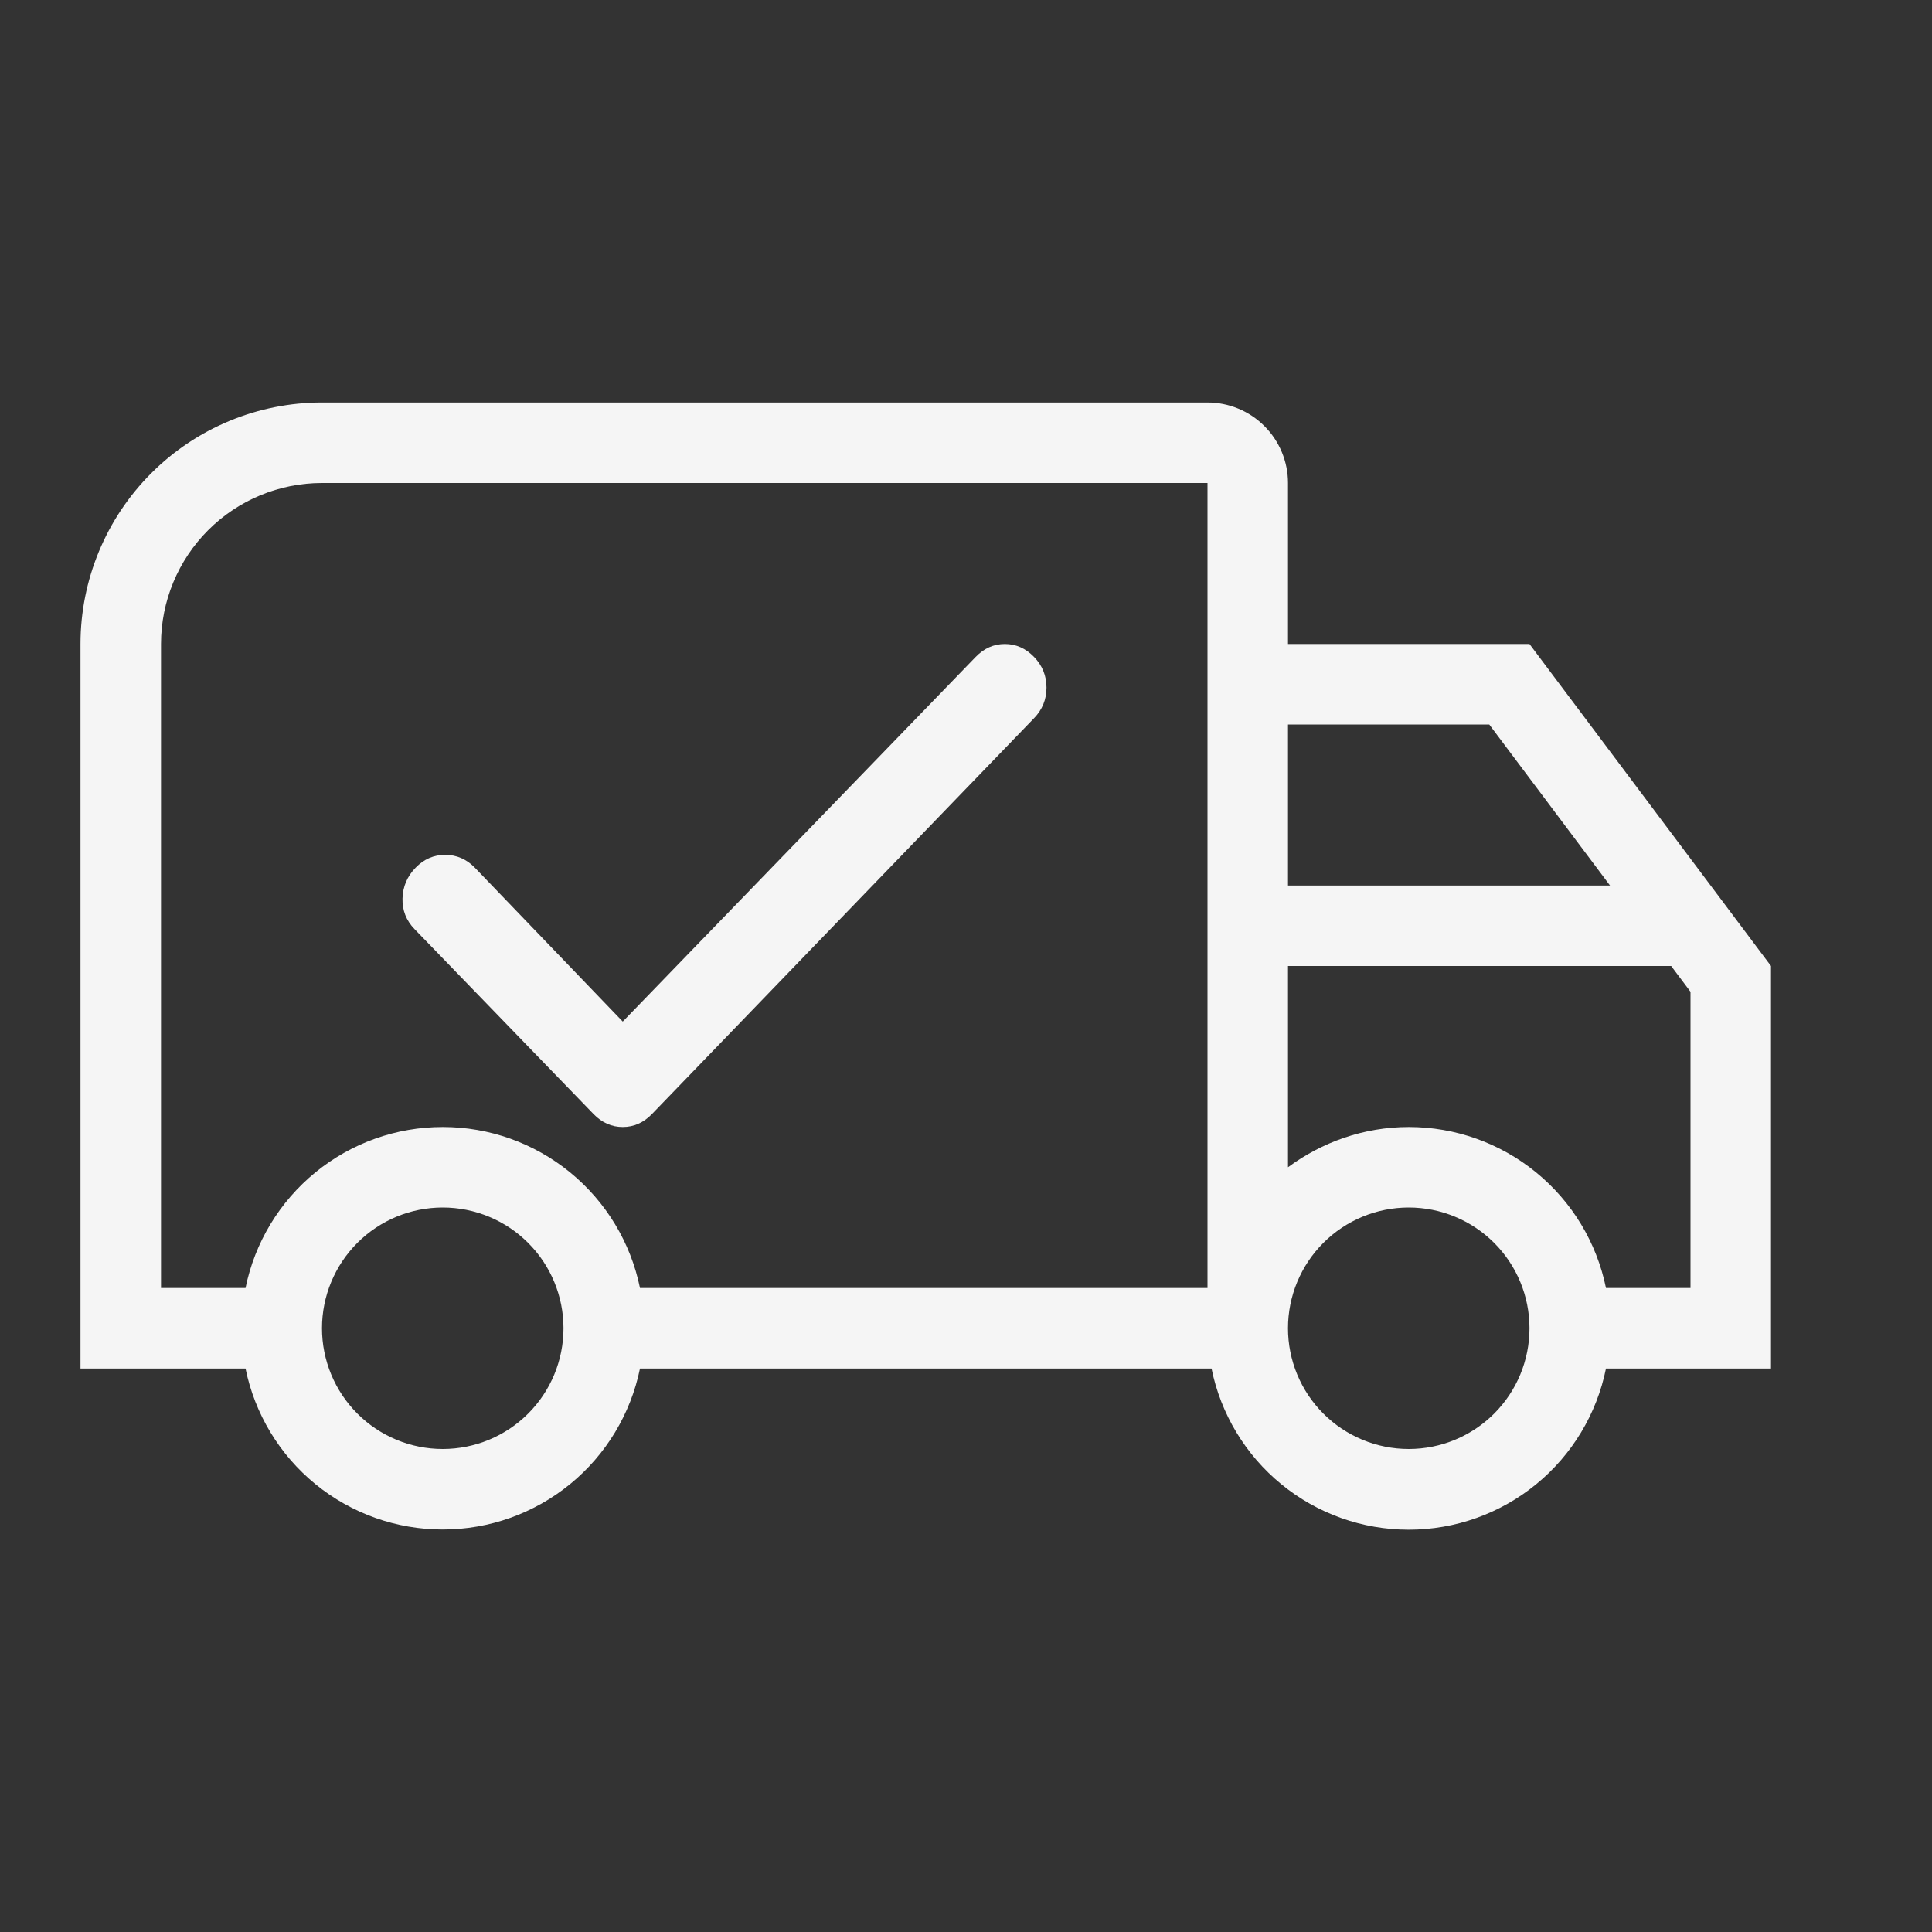
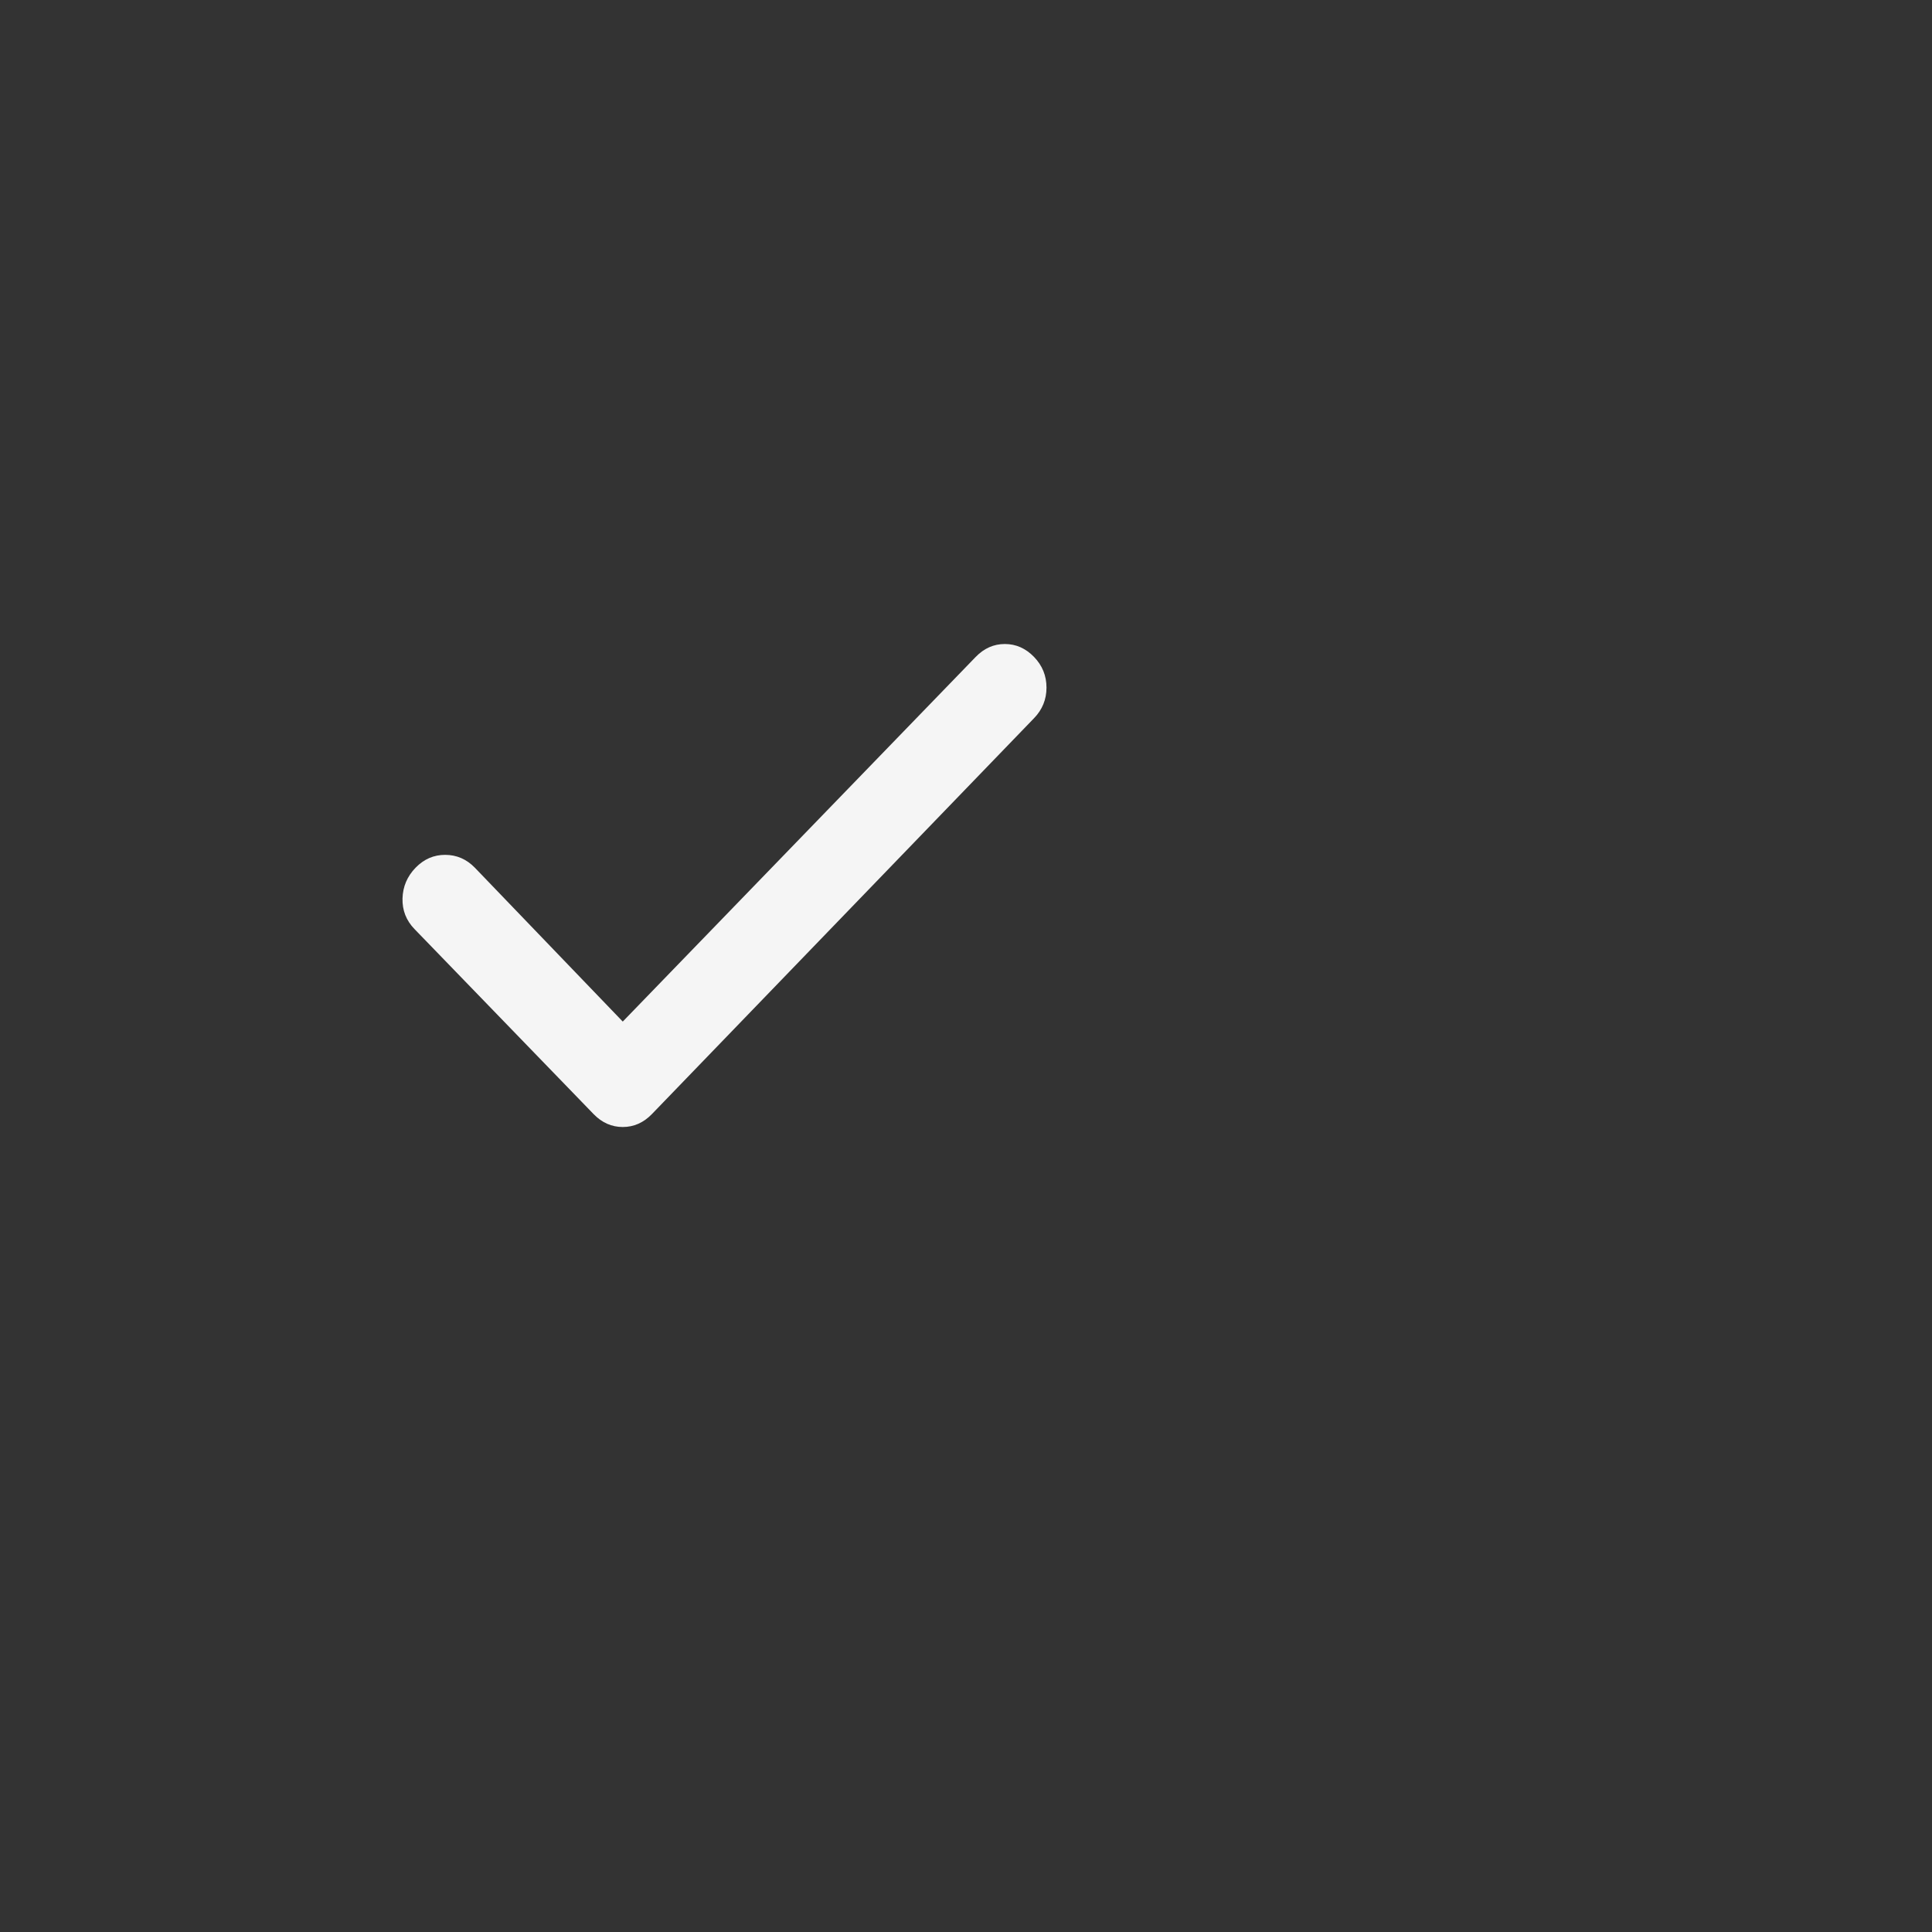
<svg xmlns="http://www.w3.org/2000/svg" width="68" height="68" viewBox="0 0 68 68" fill="none">
  <rect x="0" y="0" width="68" height="68" fill="#333333" stroke="none" />
-   <path d="M15.583 39.667C17.216 39.666 18.799 40.23 20.064 41.263C21.329 42.295 22.198 43.733 22.525 45.333H42.5V17H11.333C9.83 17 8.389 17.597 7.326 18.66C6.264 19.723 5.667 21.164 5.667 22.667V45.333H8.642C8.968 43.733 9.838 42.295 11.102 41.263C12.367 40.23 13.95 39.666 15.583 39.667ZM15.583 53.833C13.95 53.834 12.367 53.27 11.102 52.237C9.838 51.205 8.968 49.767 8.642 48.167H2.833V22.667C2.833 20.412 3.729 18.25 5.323 16.656C6.917 15.062 9.079 14.167 11.333 14.167H42.5C43.251 14.167 43.972 14.465 44.503 14.997C45.035 15.528 45.333 16.249 45.333 17V22.667H53.833L62.333 34V48.167H56.525C56.2 49.768 55.331 51.208 54.066 52.242C52.801 53.276 51.217 53.84 49.583 53.84C47.949 53.84 46.366 53.276 45.101 52.242C43.836 51.208 42.967 49.768 42.642 48.167H22.525C22.198 49.767 21.329 51.205 20.064 52.237C18.799 53.27 17.216 53.834 15.583 53.833ZM15.583 42.5C14.456 42.5 13.375 42.948 12.578 43.745C11.781 44.542 11.333 45.623 11.333 46.75C11.333 47.877 11.781 48.958 12.578 49.755C13.375 50.552 14.456 51 15.583 51C16.71 51 17.791 50.552 18.588 49.755C19.386 48.958 19.833 47.877 19.833 46.75C19.833 45.623 19.386 44.542 18.588 43.745C17.791 42.948 16.71 42.5 15.583 42.5ZM49.583 39.667C51.216 39.666 52.799 40.23 54.064 41.263C55.329 42.295 56.198 43.733 56.525 45.333H59.5V34.907L58.82 34H45.333V41.083C46.523 40.205 47.997 39.667 49.583 39.667ZM49.583 42.5C48.456 42.5 47.375 42.948 46.578 43.745C45.781 44.542 45.333 45.623 45.333 46.75C45.333 47.877 45.781 48.958 46.578 49.755C47.375 50.552 48.456 51 49.583 51C50.711 51 51.791 50.552 52.589 49.755C53.386 48.958 53.833 47.877 53.833 46.75C53.833 45.623 53.386 44.542 52.589 43.745C51.791 42.948 50.711 42.5 49.583 42.5ZM45.333 25.5V31.167H56.667L52.417 25.5H45.333Z" fill="#F5F5F5" />
  <path d="M21.919 35.956L34.342 23.121C34.635 22.818 34.977 22.667 35.367 22.667C35.758 22.667 36.1 22.818 36.394 23.121C36.687 23.424 36.833 23.784 36.833 24.201C36.833 24.618 36.687 24.977 36.394 25.279L22.945 39.212C22.651 39.515 22.309 39.667 21.919 39.667C21.528 39.667 21.186 39.515 20.892 39.212L14.589 32.7C14.296 32.397 14.156 32.038 14.167 31.622C14.179 31.206 14.332 30.846 14.626 30.542C14.92 30.238 15.269 30.087 15.671 30.088C16.074 30.089 16.422 30.24 16.715 30.542L21.919 35.956Z" fill="#F5F5F5" />
</svg>